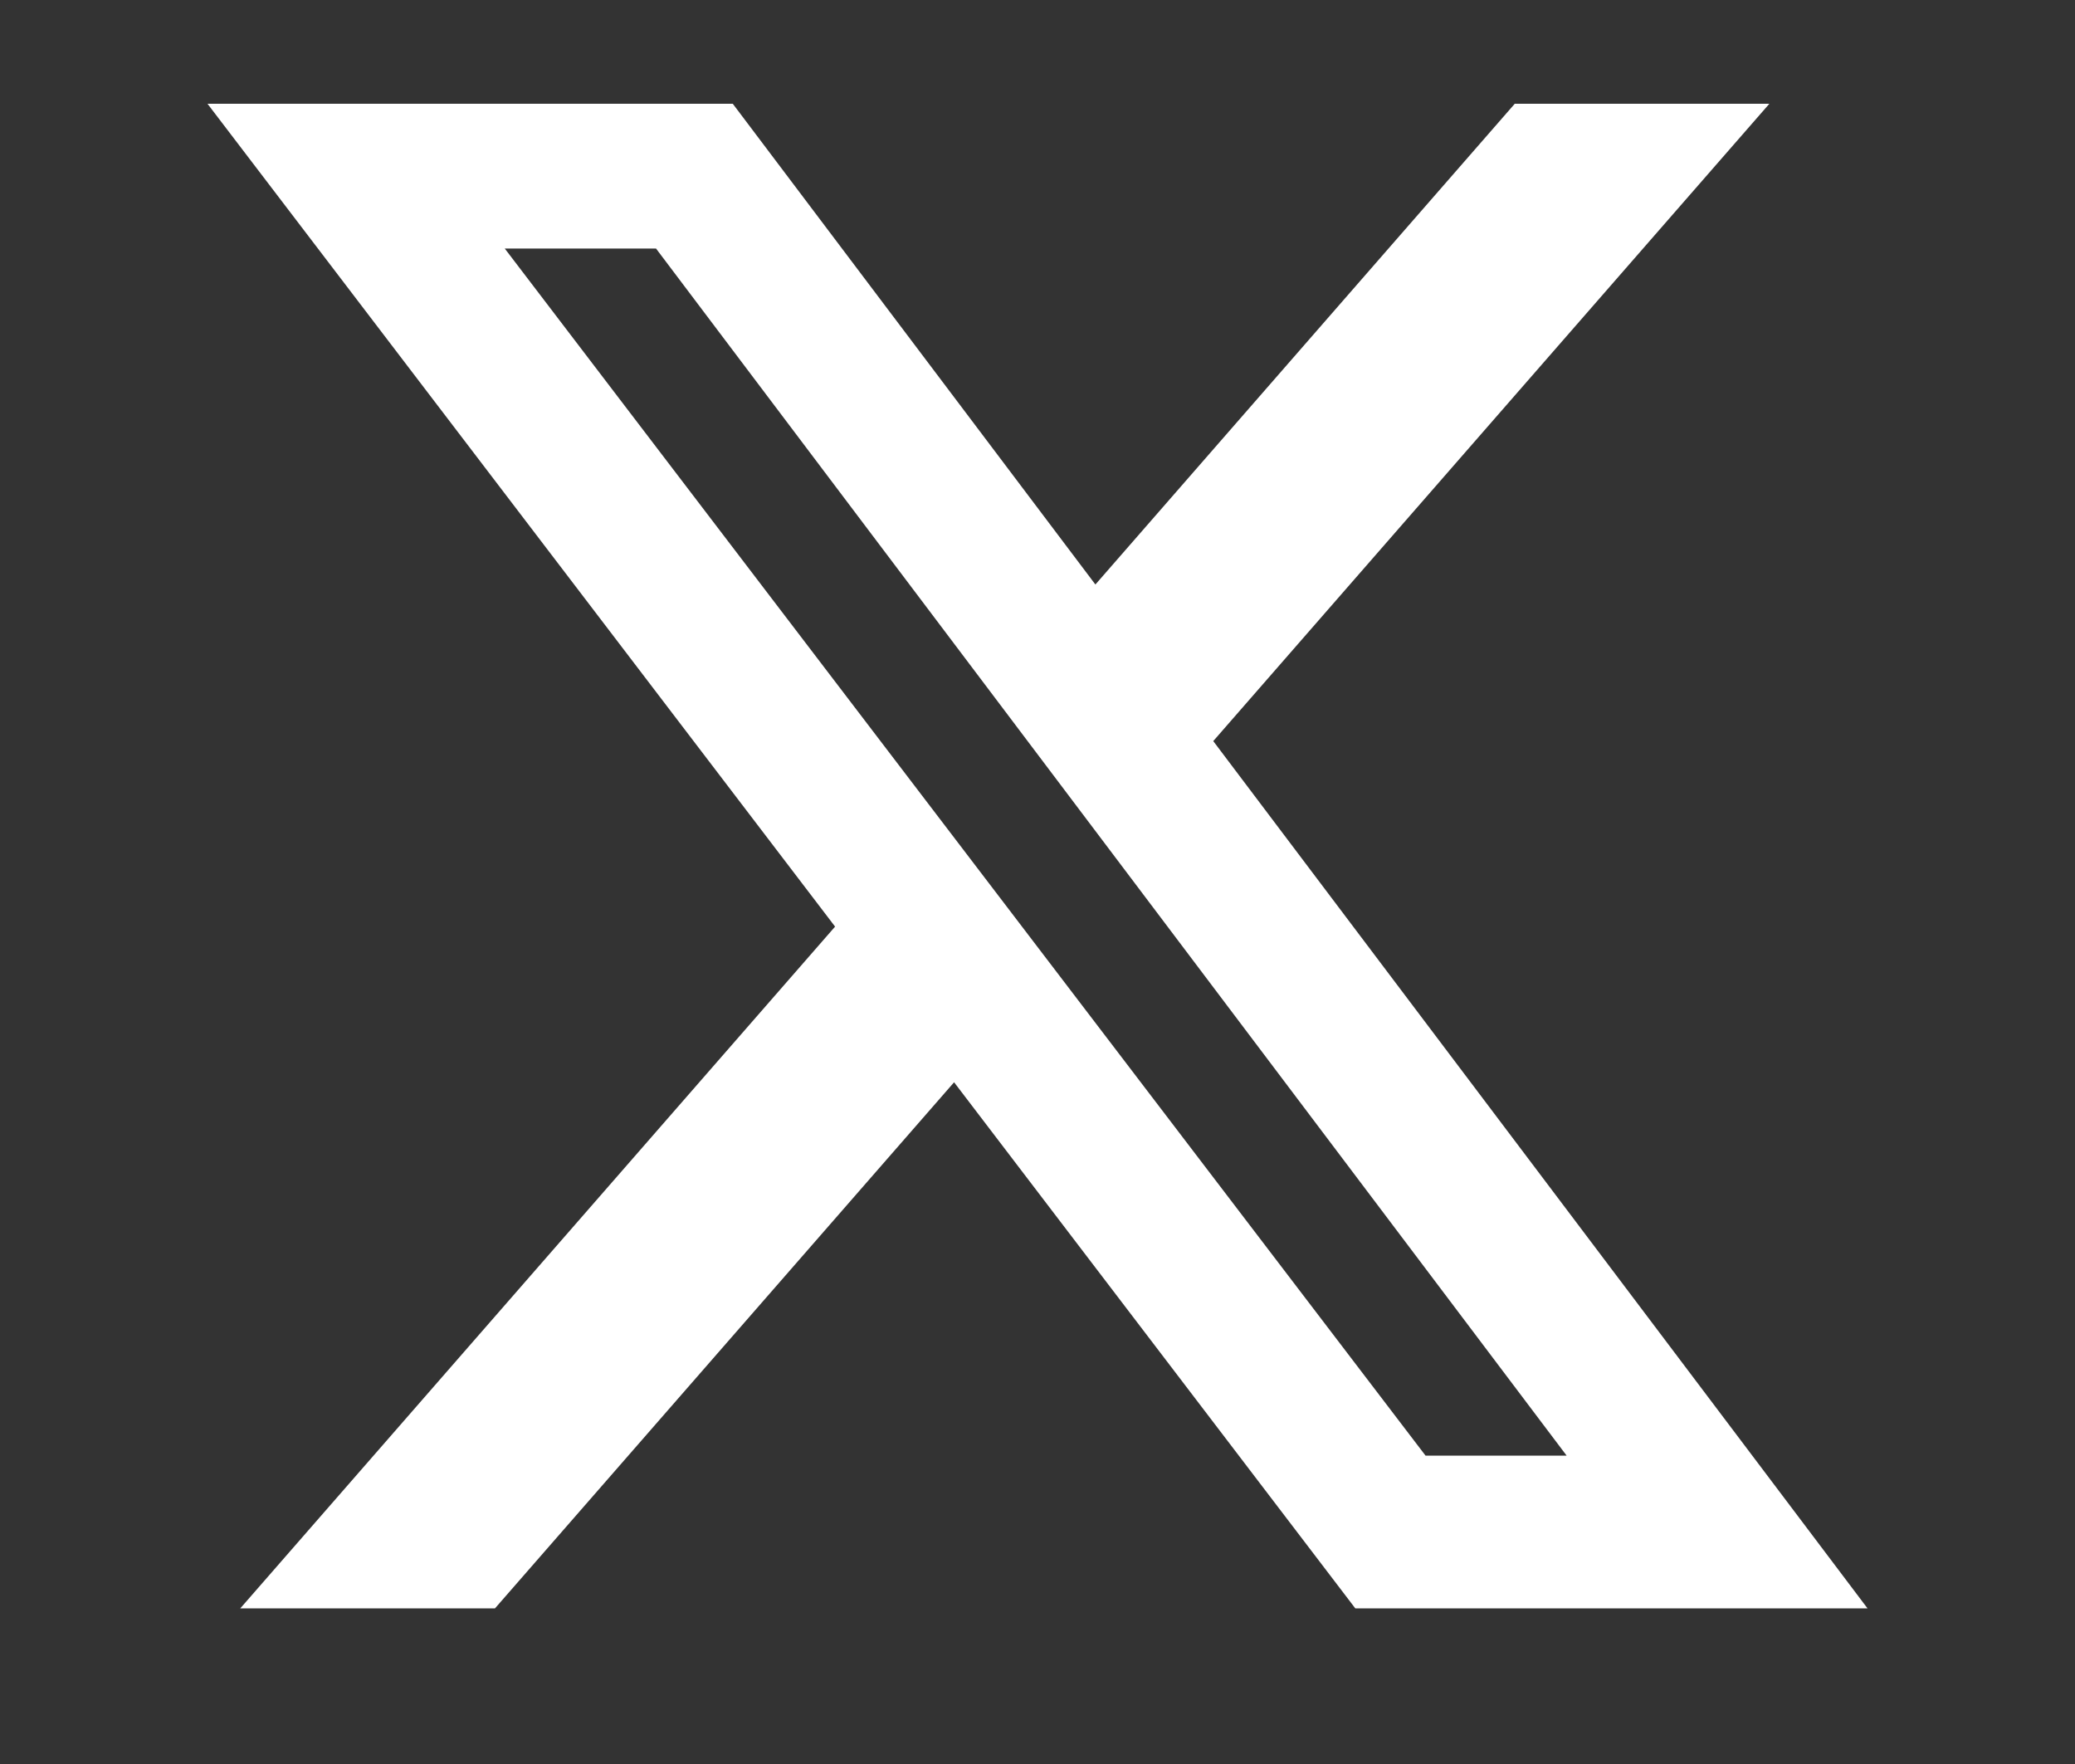
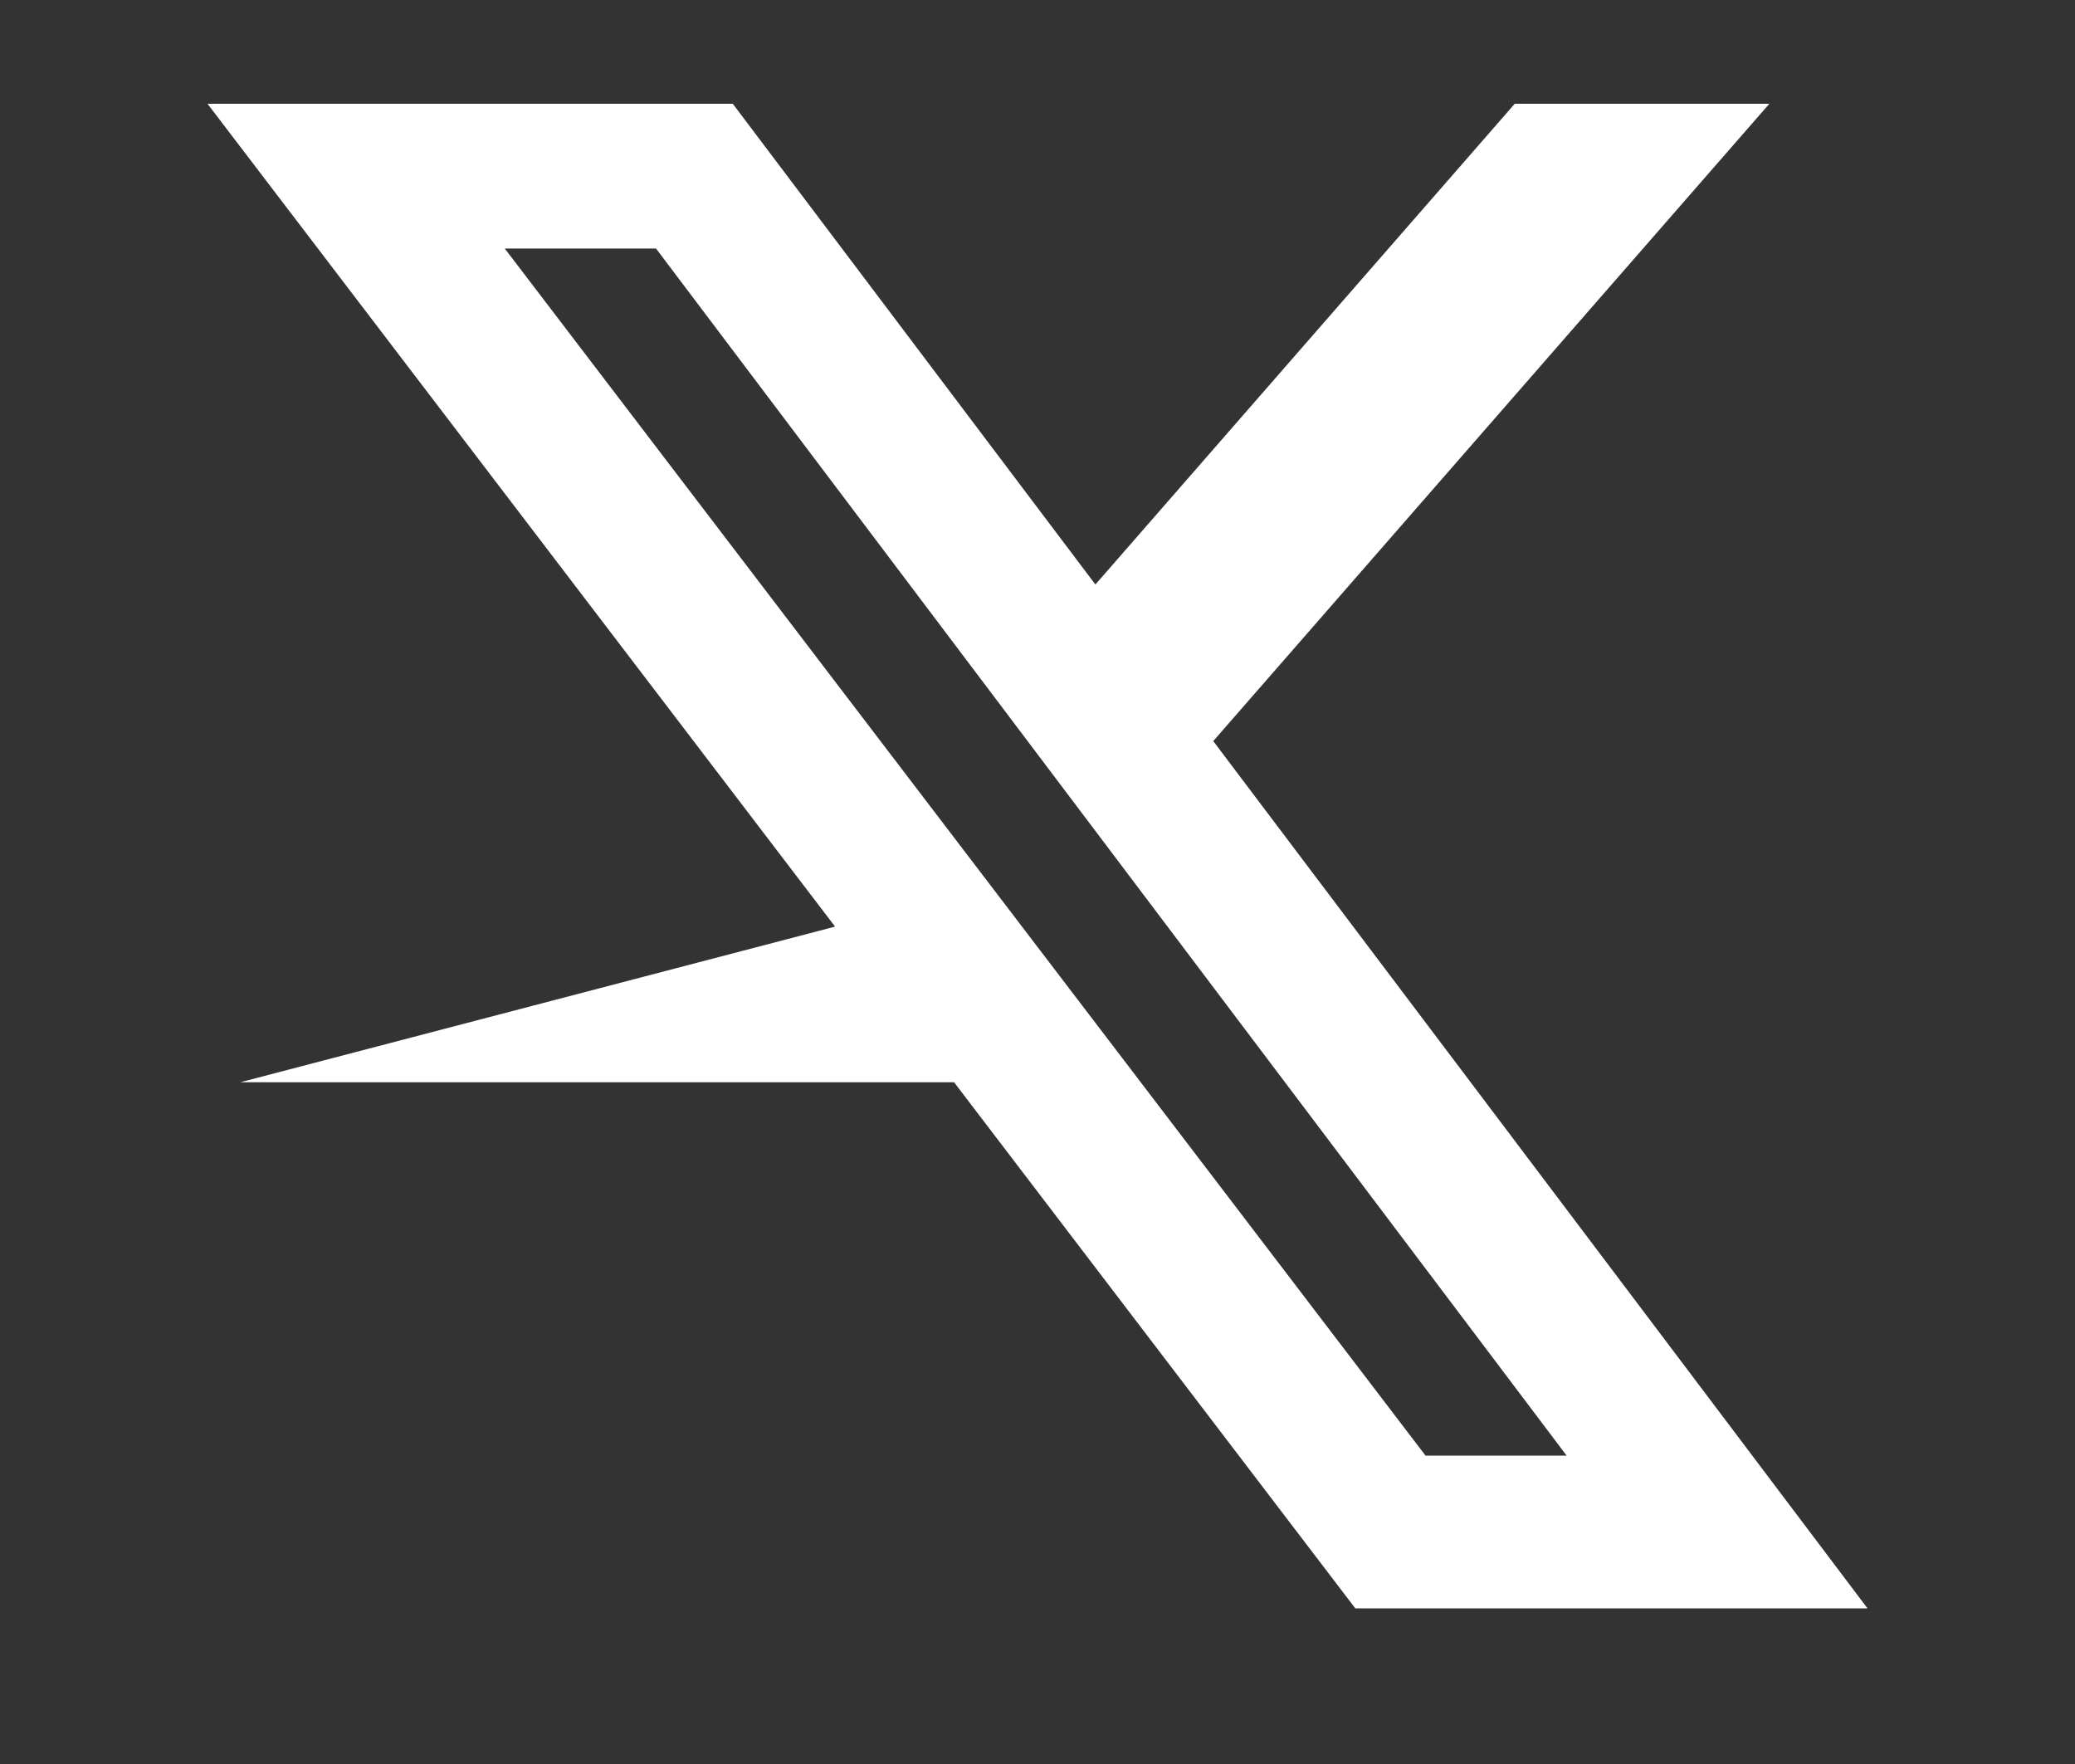
<svg xmlns="http://www.w3.org/2000/svg" width="20" height="17" viewBox="0 0 20 17" fill="none">
  <rect x="0" y="0" width="20" height="17" fill="#333333" stroke="none" />
-   <path d="M14.6 1H17.054L11.694 7.142L18 15.5H13.063L9.196 10.43L4.771 15.5H2.316L8.049 8.93L2 1H7.063L10.558 5.633L14.6 1ZM13.74 14.028H15.1L6.323 2.395H4.865L13.74 14.028Z" fill="white" />
+   <path d="M14.6 1H17.054L11.694 7.142L18 15.5H13.063L9.196 10.43H2.316L8.049 8.93L2 1H7.063L10.558 5.633L14.6 1ZM13.74 14.028H15.1L6.323 2.395H4.865L13.74 14.028Z" fill="white" />
</svg>